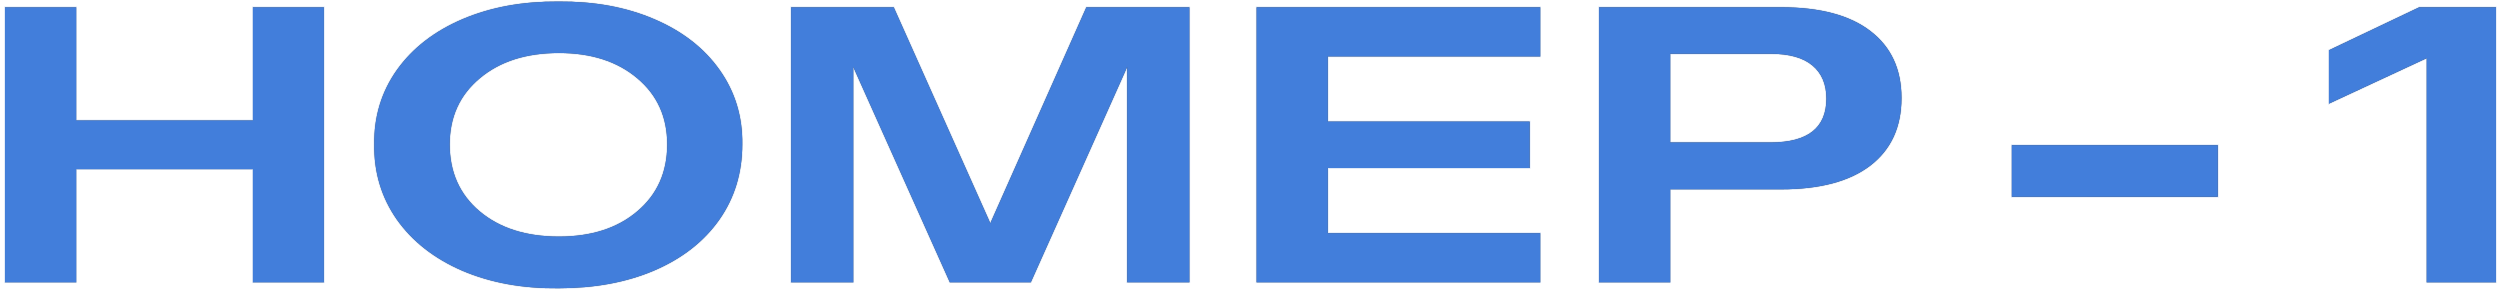
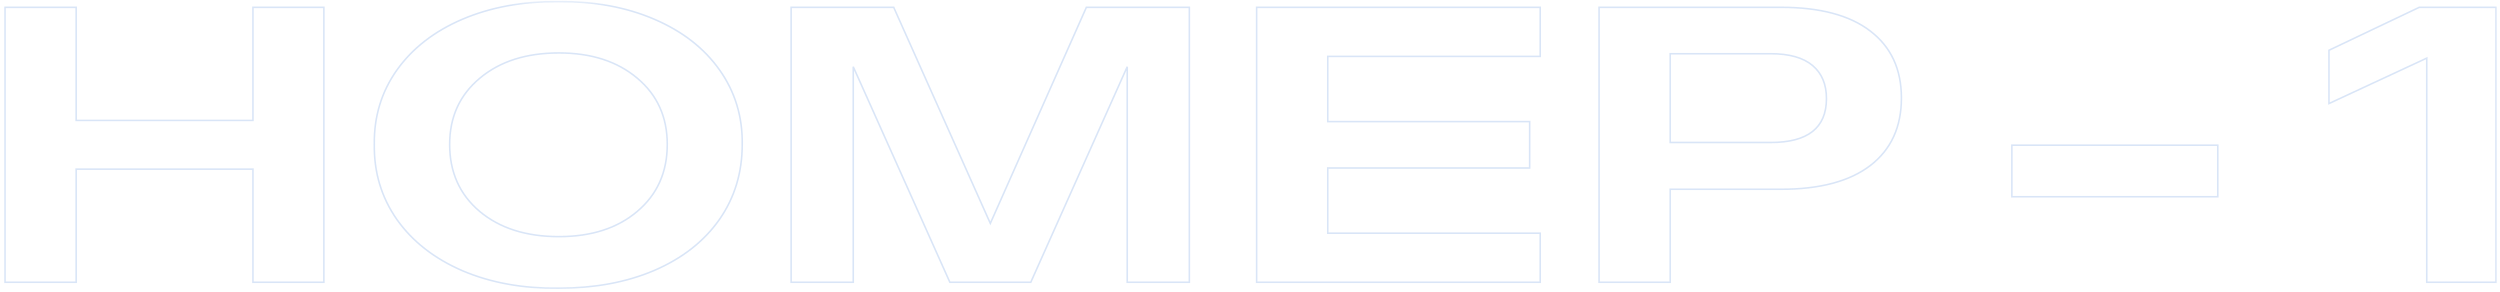
<svg xmlns="http://www.w3.org/2000/svg" width="248" height="29" viewBox="0 0 248 29" fill="none">
  <mask id="path-1-outside-1_28_1650" maskUnits="userSpaceOnUse" x="0" y="0" width="248" height="29" fill="black">
    <rect fill="white" width="248" height="29" />
-     <path d="M0.5 0.726H7.556V11.948H25.092V0.726H32.129V28H25.092V16.779H7.556V28H0.5V0.726ZM37.131 14.325C37.093 11.573 37.841 9.114 39.375 6.945C40.922 4.777 43.09 3.097 45.88 1.905C48.682 0.713 51.858 0.13 55.409 0.156C58.959 0.13 62.123 0.713 64.899 1.905C67.689 3.097 69.851 4.777 71.385 6.945C72.919 9.114 73.667 11.573 73.629 14.325C73.629 17.14 72.869 19.631 71.347 21.8C69.826 23.955 67.683 25.629 64.918 26.821C62.167 28 58.997 28.59 55.409 28.59C51.858 28.628 48.682 28.051 45.88 26.859C43.09 25.654 40.922 23.962 39.375 21.781C37.841 19.587 37.093 17.102 37.131 14.325ZM66.193 14.325C66.193 11.612 65.204 9.424 63.226 7.763C61.248 6.09 58.655 5.253 55.447 5.253C52.201 5.253 49.582 6.09 47.592 7.763C45.601 9.424 44.606 11.612 44.606 14.325C44.606 17.076 45.595 19.289 47.573 20.963C49.563 22.637 52.188 23.473 55.447 23.473C58.667 23.473 61.26 22.637 63.226 20.963C65.204 19.289 66.193 17.076 66.193 14.325ZM78.479 0.726H88.655L98.24 22.161L107.769 0.726H117.983V28H111.82V6.622L102.254 28H94.227L84.642 6.622V28H78.479V0.726ZM124.659 0.726H152.788V5.595H131.715V12.062H151.742V16.664H131.715V23.131H152.788V28H124.659V0.726ZM158.627 0.726H176.677C180.544 0.726 183.498 1.512 185.54 3.085C187.594 4.657 188.621 6.869 188.621 9.722C188.621 12.601 187.594 14.832 185.54 16.417C183.486 17.989 180.531 18.776 176.677 18.776H165.683V28H158.627V0.726ZM175.65 14.135C179.339 14.135 181.184 12.683 181.184 9.779C181.184 8.359 180.722 7.262 179.796 6.489C178.87 5.716 177.488 5.329 175.65 5.329H165.683V14.135H175.65ZM199.576 19.517V14.401H220.003V19.517H199.576ZM240.734 5.766L231.034 10.274V4.986L239.992 0.726H247.6V28H240.734V5.766Z" />
  </mask>
-   <path d="M0.5 0.726H7.556V11.948H25.092V0.726H32.129V28H25.092V16.779H7.556V28H0.5V0.726ZM37.131 14.325C37.093 11.573 37.841 9.114 39.375 6.945C40.922 4.777 43.09 3.097 45.88 1.905C48.682 0.713 51.858 0.13 55.409 0.156C58.959 0.13 62.123 0.713 64.899 1.905C67.689 3.097 69.851 4.777 71.385 6.945C72.919 9.114 73.667 11.573 73.629 14.325C73.629 17.14 72.869 19.631 71.347 21.8C69.826 23.955 67.683 25.629 64.918 26.821C62.167 28 58.997 28.59 55.409 28.59C51.858 28.628 48.682 28.051 45.88 26.859C43.09 25.654 40.922 23.962 39.375 21.781C37.841 19.587 37.093 17.102 37.131 14.325ZM66.193 14.325C66.193 11.612 65.204 9.424 63.226 7.763C61.248 6.09 58.655 5.253 55.447 5.253C52.201 5.253 49.582 6.09 47.592 7.763C45.601 9.424 44.606 11.612 44.606 14.325C44.606 17.076 45.595 19.289 47.573 20.963C49.563 22.637 52.188 23.473 55.447 23.473C58.667 23.473 61.26 22.637 63.226 20.963C65.204 19.289 66.193 17.076 66.193 14.325ZM78.479 0.726H88.655L98.24 22.161L107.769 0.726H117.983V28H111.82V6.622L102.254 28H94.227L84.642 6.622V28H78.479V0.726ZM124.659 0.726H152.788V5.595H131.715V12.062H151.742V16.664H131.715V23.131H152.788V28H124.659V0.726ZM158.627 0.726H176.677C180.544 0.726 183.498 1.512 185.54 3.085C187.594 4.657 188.621 6.869 188.621 9.722C188.621 12.601 187.594 14.832 185.54 16.417C183.486 17.989 180.531 18.776 176.677 18.776H165.683V28H158.627V0.726ZM175.65 14.135C179.339 14.135 181.184 12.683 181.184 9.779C181.184 8.359 180.722 7.262 179.796 6.489C178.87 5.716 177.488 5.329 175.65 5.329H165.683V14.135H175.65ZM199.576 19.517V14.401H220.003V19.517H199.576ZM240.734 5.766L231.034 10.274V4.986L239.992 0.726H247.6V28H240.734V5.766Z" fill="url(#paint0_linear_28_1650)" />
-   <path d="M0.5 0.726H7.556V11.948H25.092V0.726H32.129V28H25.092V16.779H7.556V28H0.5V0.726ZM37.131 14.325C37.093 11.573 37.841 9.114 39.375 6.945C40.922 4.777 43.09 3.097 45.88 1.905C48.682 0.713 51.858 0.13 55.409 0.156C58.959 0.13 62.123 0.713 64.899 1.905C67.689 3.097 69.851 4.777 71.385 6.945C72.919 9.114 73.667 11.573 73.629 14.325C73.629 17.14 72.869 19.631 71.347 21.8C69.826 23.955 67.683 25.629 64.918 26.821C62.167 28 58.997 28.59 55.409 28.59C51.858 28.628 48.682 28.051 45.88 26.859C43.09 25.654 40.922 23.962 39.375 21.781C37.841 19.587 37.093 17.102 37.131 14.325ZM66.193 14.325C66.193 11.612 65.204 9.424 63.226 7.763C61.248 6.09 58.655 5.253 55.447 5.253C52.201 5.253 49.582 6.09 47.592 7.763C45.601 9.424 44.606 11.612 44.606 14.325C44.606 17.076 45.595 19.289 47.573 20.963C49.563 22.637 52.188 23.473 55.447 23.473C58.667 23.473 61.26 22.637 63.226 20.963C65.204 19.289 66.193 17.076 66.193 14.325ZM78.479 0.726H88.655L98.24 22.161L107.769 0.726H117.983V28H111.82V6.622L102.254 28H94.227L84.642 6.622V28H78.479V0.726ZM124.659 0.726H152.788V5.595H131.715V12.062H151.742V16.664H131.715V23.131H152.788V28H124.659V0.726ZM158.627 0.726H176.677C180.544 0.726 183.498 1.512 185.54 3.085C187.594 4.657 188.621 6.869 188.621 9.722C188.621 12.601 187.594 14.832 185.54 16.417C183.486 17.989 180.531 18.776 176.677 18.776H165.683V28H158.627V0.726ZM175.65 14.135C179.339 14.135 181.184 12.683 181.184 9.779C181.184 8.359 180.722 7.262 179.796 6.489C178.87 5.716 177.488 5.329 175.65 5.329H165.683V14.135H175.65ZM199.576 19.517V14.401H220.003V19.517H199.576ZM240.734 5.766L231.034 10.274V4.986L239.992 0.726H247.6V28H240.734V5.766Z" fill="#427EDB" />
  <path d="M0.5 0.726V0.648H0.421V0.726H0.5ZM7.556 0.726H7.634V0.648H7.556V0.726ZM7.556 11.948H7.477V12.026H7.556V11.948ZM25.092 11.948V12.026H25.17V11.948H25.092ZM25.092 0.726V0.648H25.013V0.726H25.092ZM32.129 0.726H32.207V0.648H32.129V0.726ZM32.129 28V28.078H32.207V28H32.129ZM25.092 28H25.013V28.078H25.092V28ZM25.092 16.779H25.17V16.7H25.092V16.779ZM7.556 16.779V16.7H7.477V16.779H7.556ZM7.556 28V28.078H7.634V28H7.556ZM0.5 28H0.421V28.078H0.5V28ZM0.5 0.805H7.556V0.648H0.5V0.805ZM7.477 0.726V11.948H7.634V0.726H7.477ZM7.556 12.026H25.092V11.869H7.556V12.026ZM25.17 11.948V0.726H25.013V11.948H25.17ZM25.092 0.805H32.129V0.648H25.092V0.805ZM32.05 0.726V28H32.207V0.726H32.05ZM32.129 27.922H25.092V28.078H32.129V27.922ZM25.17 28V16.779H25.013V28H25.17ZM25.092 16.7H7.556V16.857H25.092V16.7ZM7.477 16.779V28H7.634V16.779H7.477ZM7.556 27.922H0.5V28.078H7.556V27.922ZM0.578 28V0.726H0.421V28H0.578ZM37.131 14.325L37.21 14.326L37.21 14.324L37.131 14.325ZM39.375 6.945L39.311 6.9L39.311 6.9L39.375 6.945ZM45.88 1.905L45.849 1.833L45.849 1.833L45.88 1.905ZM55.409 0.156L55.408 0.234L55.409 0.234L55.409 0.156ZM64.899 1.905L64.868 1.977L64.869 1.978L64.899 1.905ZM73.629 14.325L73.551 14.324V14.325H73.629ZM71.347 21.8L71.411 21.845L71.411 21.845L71.347 21.8ZM64.918 26.821L64.949 26.893L64.95 26.893L64.918 26.821ZM55.409 28.59V28.511L55.408 28.511L55.409 28.59ZM45.88 26.859L45.849 26.931L45.849 26.931L45.88 26.859ZM39.375 21.781L39.311 21.826L39.311 21.826L39.375 21.781ZM63.226 7.763L63.175 7.823L63.175 7.823L63.226 7.763ZM47.592 7.763L47.642 7.824L47.642 7.823L47.592 7.763ZM47.573 20.963L47.522 21.023L47.522 21.023L47.573 20.963ZM63.226 20.963L63.175 20.903L63.175 20.903L63.226 20.963ZM37.21 14.324C37.172 11.588 37.915 9.145 39.439 6.991L39.311 6.9C37.767 9.082 37.014 11.559 37.053 14.326L37.21 14.324ZM39.439 6.991C40.977 4.836 43.133 3.165 45.911 1.978L45.849 1.833C43.048 3.03 40.868 4.718 39.311 6.9L39.439 6.991ZM45.911 1.978C48.702 0.791 51.867 0.209 55.408 0.234L55.409 0.077C51.85 0.052 48.663 0.636 45.849 1.833L45.911 1.978ZM55.409 0.234C58.951 0.209 62.103 0.791 64.868 1.977L64.93 1.833C62.142 0.636 58.967 0.052 55.408 0.077L55.409 0.234ZM64.869 1.978C67.647 3.165 69.796 4.836 71.321 6.991L71.449 6.9C69.905 4.718 67.731 3.03 64.93 1.833L64.869 1.978ZM71.321 6.991C72.845 9.145 73.589 11.588 73.551 14.324L73.708 14.326C73.746 11.559 72.993 9.082 71.449 6.9L71.321 6.991ZM73.551 14.325C73.551 17.125 72.794 19.6 71.283 21.755L71.411 21.845C72.943 19.663 73.708 17.155 73.708 14.325H73.551ZM71.283 21.754C69.771 23.896 67.64 25.562 64.887 26.749L64.95 26.893C67.725 25.696 69.88 24.014 71.411 21.845L71.283 21.754ZM64.888 26.749C62.148 27.923 58.989 28.511 55.409 28.511V28.668C59.006 28.668 62.186 28.077 64.949 26.893L64.888 26.749ZM55.408 28.511C51.867 28.549 48.701 27.974 45.911 26.787L45.849 26.931C48.663 28.128 51.85 28.706 55.41 28.668L55.408 28.511ZM45.911 26.787C43.133 25.587 40.977 23.903 39.439 21.735L39.311 21.826C40.868 24.02 43.048 25.721 45.849 26.931L45.911 26.787ZM39.44 21.736C37.915 19.556 37.172 17.087 37.21 14.326L37.053 14.324C37.014 17.117 37.767 19.618 39.311 21.826L39.44 21.736ZM66.271 14.325C66.271 11.59 65.273 9.38 63.276 7.703L63.175 7.823C65.135 9.469 66.114 11.633 66.114 14.325H66.271ZM63.276 7.703C61.281 6.015 58.669 5.174 55.447 5.174V5.331C58.641 5.331 61.214 6.164 63.175 7.823L63.276 7.703ZM55.447 5.174C52.187 5.174 49.549 6.015 47.541 7.703L47.642 7.823C49.616 6.164 52.215 5.331 55.447 5.331V5.174ZM47.541 7.703C45.532 9.38 44.527 11.589 44.527 14.325H44.684C44.684 11.634 45.67 9.469 47.642 7.824L47.541 7.703ZM44.527 14.325C44.527 17.098 45.525 19.333 47.522 21.023L47.623 20.903C45.664 19.245 44.684 17.055 44.684 14.325H44.527ZM47.522 21.023C49.53 22.711 52.174 23.552 55.447 23.552V23.395C52.202 23.395 49.596 22.562 47.623 20.903L47.522 21.023ZM55.447 23.552C58.681 23.552 61.294 22.711 63.277 21.023L63.175 20.903C61.227 22.562 58.654 23.395 55.447 23.395V23.552ZM63.276 21.023C65.273 19.333 66.271 17.098 66.271 14.325H66.114C66.114 17.055 65.134 19.245 63.175 20.903L63.276 21.023ZM78.479 0.726V0.648H78.401V0.726H78.479ZM88.655 0.726L88.726 0.694L88.706 0.648H88.655V0.726ZM98.24 22.161L98.169 22.193L98.241 22.354L98.312 22.193L98.24 22.161ZM107.769 0.726V0.648H107.718L107.697 0.694L107.769 0.726ZM117.983 0.726H118.061V0.648H117.983V0.726ZM117.983 28V28.078H118.061V28H117.983ZM111.82 28H111.742V28.078H111.82V28ZM111.82 6.622H111.899L111.749 6.59L111.82 6.622ZM102.254 28V28.078H102.304L102.325 28.032L102.254 28ZM94.227 28L94.156 28.032L94.177 28.078H94.227V28ZM84.642 6.622L84.713 6.59L84.563 6.622H84.642ZM84.642 28V28.078H84.72V28H84.642ZM78.479 28H78.401V28.078H78.479V28ZM78.479 0.805H88.655V0.648H78.479V0.805ZM88.583 0.758L98.169 22.193L98.312 22.129L88.726 0.694L88.583 0.758ZM98.312 22.193L107.841 0.758L107.697 0.694L98.169 22.129L98.312 22.193ZM107.769 0.805H117.983V0.648H107.769V0.805ZM117.904 0.726V28H118.061V0.726H117.904ZM117.983 27.922H111.82V28.078H117.983V27.922ZM111.899 28V6.622H111.742V28H111.899ZM111.749 6.59L102.182 27.968L102.325 28.032L111.892 6.654L111.749 6.59ZM102.254 27.922H94.227V28.078H102.254V27.922ZM94.299 27.968L84.713 6.59L84.57 6.654L94.156 28.032L94.299 27.968ZM84.563 6.622V28H84.72V6.622H84.563ZM84.642 27.922H78.479V28.078H84.642V27.922ZM78.558 28V0.726H78.401V28H78.558ZM124.659 0.726V0.648H124.58V0.726H124.659ZM152.788 0.726H152.867V0.648H152.788V0.726ZM152.788 5.595V5.674H152.867V5.595H152.788ZM131.715 5.595V5.517H131.636V5.595H131.715ZM131.715 12.062H131.636V12.14H131.715V12.062ZM151.742 12.062H151.821V11.983H151.742V12.062ZM151.742 16.664V16.743H151.821V16.664H151.742ZM131.715 16.664V16.586H131.636V16.664H131.715ZM131.715 23.131H131.636V23.21H131.715V23.131ZM152.788 23.131H152.867V23.052H152.788V23.131ZM152.788 28V28.078H152.867V28H152.788ZM124.659 28H124.58V28.078H124.659V28ZM124.659 0.805H152.788V0.648H124.659V0.805ZM152.71 0.726V5.595H152.867V0.726H152.71ZM152.788 5.517H131.715V5.674H152.788V5.517ZM131.636 5.595V12.062H131.793V5.595H131.636ZM131.715 12.14H151.742V11.983H131.715V12.14ZM151.664 12.062V16.664H151.821V12.062H151.664ZM151.742 16.586H131.715V16.743H151.742V16.586ZM131.636 16.664V23.131H131.793V16.664H131.636ZM131.715 23.21H152.788V23.052H131.715V23.21ZM152.71 23.131V28H152.867V23.131H152.71ZM152.788 27.922H124.659V28.078H152.788V27.922ZM124.737 28V0.726H124.58V28H124.737ZM158.627 0.726V0.648H158.549V0.726H158.627ZM185.54 3.085L185.492 3.147L185.492 3.147L185.54 3.085ZM185.54 16.417L185.587 16.48L185.588 16.479L185.54 16.417ZM165.683 18.776V18.697H165.605V18.776H165.683ZM165.683 28V28.078H165.762V28H165.683ZM158.627 28H158.549V28.078H158.627V28ZM165.683 5.329V5.25H165.605V5.329H165.683ZM165.683 14.135H165.605V14.213H165.683V14.135ZM158.627 0.805H176.677V0.648H158.627V0.805ZM176.677 0.805C180.535 0.805 183.47 1.589 185.492 3.147L185.588 3.022C183.527 1.435 180.553 0.648 176.677 0.648V0.805ZM185.492 3.147C187.525 4.703 188.542 6.891 188.542 9.722H188.699C188.699 6.848 187.663 4.611 185.587 3.022L185.492 3.147ZM188.542 9.722C188.542 12.579 187.524 14.787 185.492 16.355L185.588 16.479C187.663 14.878 188.699 12.622 188.699 9.722H188.542ZM185.492 16.355C183.457 17.913 180.522 18.697 176.677 18.697V18.854C180.54 18.854 183.514 18.066 185.587 16.48L185.492 16.355ZM176.677 18.697H165.683V18.854H176.677V18.697ZM165.605 18.776V28H165.762V18.776H165.605ZM165.683 27.922H158.627V28.078H165.683V27.922ZM158.706 28V0.726H158.549V28H158.706ZM175.65 14.213C177.503 14.213 178.907 13.849 179.849 13.108C180.795 12.363 181.263 11.249 181.263 9.779H181.106C181.106 11.213 180.651 12.277 179.752 12.984C178.849 13.695 177.486 14.056 175.65 14.056V14.213ZM181.263 9.779C181.263 8.341 180.793 7.22 179.846 6.429L179.746 6.549C180.65 7.305 181.106 8.378 181.106 9.779H181.263ZM179.846 6.429C178.901 5.639 177.497 5.25 175.65 5.25V5.407C177.479 5.407 178.84 5.792 179.746 6.549L179.846 6.429ZM175.65 5.25H165.683V5.407H175.65V5.25ZM165.605 5.329V14.135H165.762V5.329H165.605ZM165.683 14.213H175.65V14.056H165.683V14.213ZM199.576 19.517H199.498V19.596H199.576V19.517ZM199.576 14.401V14.323H199.498V14.401H199.576ZM220.003 14.401H220.082V14.323H220.003V14.401ZM220.003 19.517V19.596H220.082V19.517H220.003ZM199.655 19.517V14.401H199.498V19.517H199.655ZM199.576 14.48H220.003V14.323H199.576V14.48ZM219.924 14.401V19.517H220.082V14.401H219.924ZM220.003 19.439H199.576V19.596H220.003V19.439ZM240.734 5.766H240.813V5.643L240.701 5.695L240.734 5.766ZM231.034 10.274H230.956V10.397L231.067 10.345L231.034 10.274ZM231.034 4.986L231.001 4.916L230.956 4.937V4.986H231.034ZM239.992 0.726V0.648H239.975L239.959 0.655L239.992 0.726ZM247.6 0.726H247.679V0.648H247.6V0.726ZM247.6 28V28.078H247.679V28H247.6ZM240.734 28H240.656V28.078H240.734V28ZM240.701 5.695L231.001 10.203L231.067 10.345L240.767 5.837L240.701 5.695ZM231.113 10.274V4.986H230.956V10.274H231.113ZM231.068 5.057L240.026 0.797L239.959 0.655L231.001 4.916L231.068 5.057ZM239.992 0.805H247.6V0.648H239.992V0.805ZM247.522 0.726V28H247.679V0.726H247.522ZM247.6 27.922H240.734V28.078H247.6V27.922ZM240.813 28V5.766H240.656V28H240.813Z" fill="#427EDB" fill-opacity="0.2" mask="url(#path-1-outside-1_28_1650)" />
  <defs>
    <linearGradient id="paint0_linear_28_1650" x1="-3" y1="12.5" x2="282" y2="12.5" gradientUnits="userSpaceOnUse">
      <stop stop-color="#4A4A4A" />
      <stop offset="0.558" stop-color="#353535" />
      <stop offset="0.995" stop-color="#2A2A2A" />
    </linearGradient>
  </defs>
</svg>